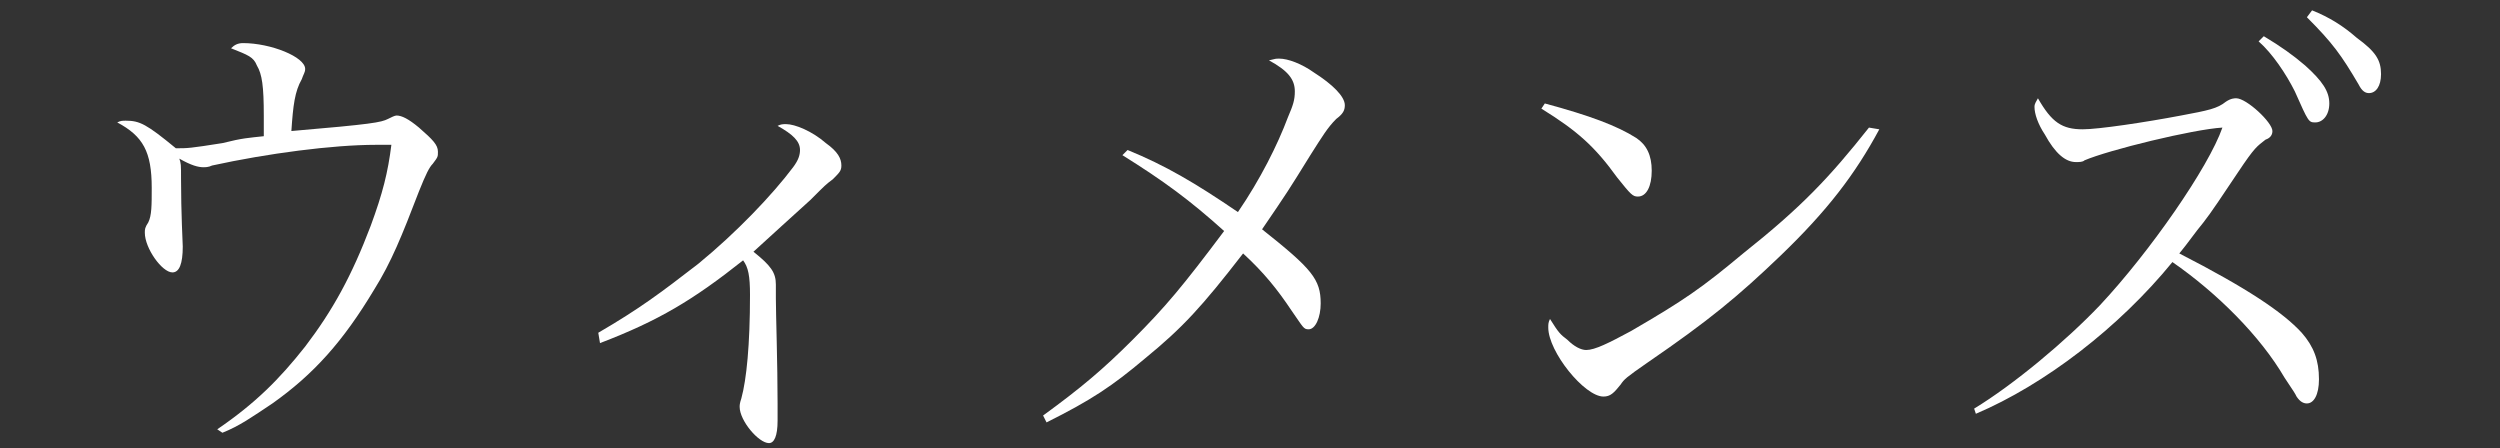
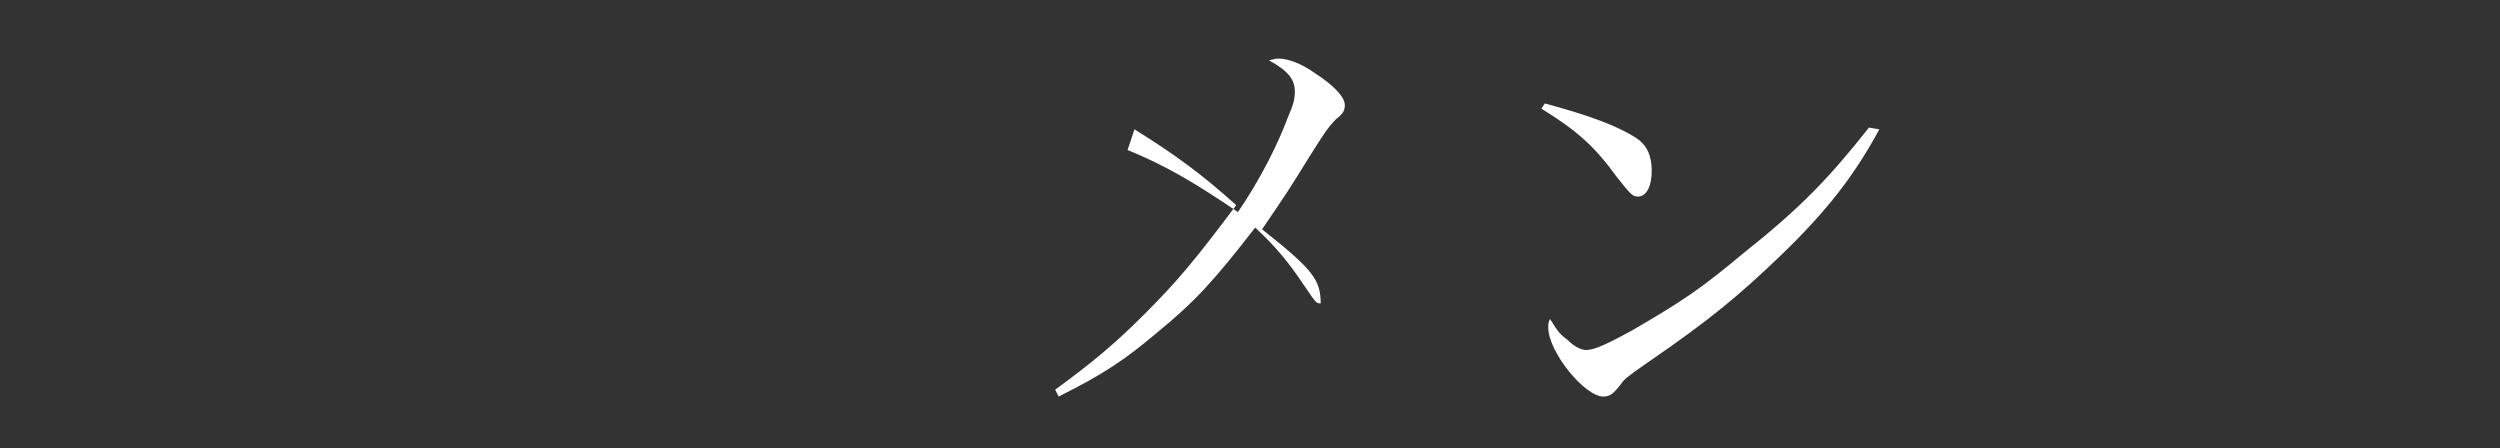
<svg xmlns="http://www.w3.org/2000/svg" version="1.1" id="レイヤー_1" x="0px" y="0px" width="145px" height="26px" viewBox="0 0 145 26" style="enable-background:new 0 0 145 26;" xml:space="preserve">
  <rect x="0" y="0" width="145" height="26" fill="#333333" stroke="none" />
  <style type="text/css">
	.st0{fill:#FFFFFF;}
</style>
  <g>
    <g>
-       <path class="st0" d="M12.6,24.9c2.2-1.5,3.6-2.9,5.1-4.8c1.6-2.1,2.7-4.1,3.8-7c0.7-1.9,1-3.1,1.2-4.7c-0.4,0-0.5,0-0.9,0    c-2.5,0-6.3,0.5-9.5,1.2c-0.2,0.1-0.4,0.1-0.5,0.1c-0.3,0-0.7-0.1-1.4-0.5c0.1,0.3,0.1,0.3,0.1,1.2c0,1.9,0.1,3.8,0.1,3.9    c0,1-0.2,1.5-0.6,1.5c-0.6,0-1.6-1.4-1.6-2.3c0-0.2,0-0.3,0.2-0.6c0.2-0.4,0.2-1,0.2-2c0-2.1-0.5-3-2-3.8c0.2-0.1,0.3-0.1,0.5-0.1    c0.8,0,1.2,0.2,2.9,1.6c0.7,0,0.8,0,2.7-0.3C14.1,8,14.4,8,15.3,7.9c0-0.4,0-0.6,0-1.2c0-1.7-0.1-2.4-0.4-2.9    c-0.2-0.5-0.5-0.6-1.5-1c0.2-0.2,0.4-0.3,0.7-0.3c1.6,0,3.6,0.8,3.6,1.5c0,0.2-0.1,0.3-0.2,0.6c-0.4,0.7-0.5,1.5-0.6,3    c4.7-0.4,5.2-0.5,5.6-0.7c0.2-0.1,0.4-0.2,0.5-0.2c0.3,0,0.7,0.2,1.3,0.7c0.8,0.7,1.1,1,1.1,1.4c0,0.3,0,0.3-0.3,0.7    c-0.2,0.2-0.4,0.6-0.8,1.6c-1,2.6-1.6,4.1-2.6,5.7c-1.8,3-3.5,4.9-5.9,6.6c-1.2,0.8-1.9,1.3-2.9,1.7L12.6,24.9z" />
-       <path class="st0" d="M34.7,19.3c2.4-1.4,3.6-2.3,5.8-4c2.2-1.8,4.3-4,5.5-5.6c0.3-0.4,0.4-0.7,0.4-1c0-0.5-0.4-0.9-1.3-1.4    c0.2-0.1,0.3-0.1,0.5-0.1c0.5,0,1.5,0.4,2.3,1.1c0.7,0.5,0.9,0.9,0.9,1.3c0,0.3-0.1,0.4-0.5,0.8c-0.4,0.3-0.4,0.3-1.3,1.2    c-1,0.9-2.2,2-3.3,3c1,0.8,1.3,1.2,1.3,1.9c0,0.1,0,0.3,0,0.6c0,0,0,0.1,0,0.2c0,0.9,0.1,3.8,0.1,6.1c0,0.2,0,0.8,0,1    c0,0.9-0.2,1.3-0.5,1.3c-0.6,0-1.7-1.3-1.7-2.1c0-0.1,0-0.2,0.1-0.5c0.3-1.1,0.5-3.1,0.5-6c0-1.1-0.1-1.6-0.4-2    c-2.9,2.3-4.9,3.5-8.3,4.8L34.7,19.3z" />
-       <path class="st0" d="M65.4,8.7c2.2,0.9,3.9,1.9,6.4,3.6c1.3-1.9,2.3-3.9,2.9-5.5c0.3-0.7,0.4-1,0.4-1.5c0-0.7-0.4-1.2-1.5-1.8    C74,3.4,74,3.4,74.2,3.4c0.5,0,1.3,0.3,2,0.8c1.1,0.7,1.8,1.4,1.8,1.9c0,0.3-0.1,0.5-0.5,0.8c-0.5,0.5-0.8,1-1.5,2.1    c-1.3,2.1-1.3,2.1-2.8,4.3c2.9,2.3,3.4,2.9,3.4,4.3c0,0.8-0.3,1.5-0.7,1.5c-0.3,0-0.3-0.1-1-1.1c-0.8-1.2-1.6-2.2-2.8-3.3    c-2.4,3.1-3.5,4.3-5.7,6.1c-1.9,1.6-3.1,2.4-5.7,3.7l-0.2-0.4c2.2-1.6,3.5-2.7,5.2-4.4c1.9-1.9,2.9-3.1,5.3-6.3    c-2-1.8-3.5-2.9-5.9-4.4L65.4,8.7z" />
+       <path class="st0" d="M65.4,8.7c2.2,0.9,3.9,1.9,6.4,3.6c1.3-1.9,2.3-3.9,2.9-5.5c0.3-0.7,0.4-1,0.4-1.5c0-0.7-0.4-1.2-1.5-1.8    C74,3.4,74,3.4,74.2,3.4c0.5,0,1.3,0.3,2,0.8c1.1,0.7,1.8,1.4,1.8,1.9c0,0.3-0.1,0.5-0.5,0.8c-0.5,0.5-0.8,1-1.5,2.1    c-1.3,2.1-1.3,2.1-2.8,4.3c2.9,2.3,3.4,2.9,3.4,4.3c-0.3,0-0.3-0.1-1-1.1c-0.8-1.2-1.6-2.2-2.8-3.3    c-2.4,3.1-3.5,4.3-5.7,6.1c-1.9,1.6-3.1,2.4-5.7,3.7l-0.2-0.4c2.2-1.6,3.5-2.7,5.2-4.4c1.9-1.9,2.9-3.1,5.3-6.3    c-2-1.8-3.5-2.9-5.9-4.4L65.4,8.7z" />
      <path class="st0" d="M89.6,6c2.6,0.7,4.2,1.3,5.3,2c0.6,0.4,0.9,1,0.9,1.9c0,0.9-0.3,1.5-0.8,1.5c-0.3,0-0.4-0.1-1.2-1.1    c-1.3-1.8-2.3-2.7-4.4-4L89.6,6z M109,7.5c-1.4,2.6-3,4.7-5.7,7.3c-2.5,2.4-4.2,3.8-7.7,6.2c-1.3,0.9-1.4,1-1.6,1.3    c-0.4,0.5-0.6,0.7-1,0.7c-1.1,0-3.2-2.6-3.2-4c0-0.2,0-0.3,0.1-0.5c0.5,0.8,0.6,0.9,1,1.2c0.4,0.4,0.8,0.6,1.1,0.6    c0.5,0,1.3-0.4,2.6-1.1c3.1-1.8,4.1-2.5,6.5-4.5c3.4-2.7,5-4.4,7.3-7.3L109,7.5z" />
-       <path class="st0" d="M114.5,23.7c2.3-1.4,5.3-3.9,7.3-6c2.9-3.1,6.3-8,7.1-10.3c-1.7,0.1-6.6,1.3-8,1.9c-0.1,0.1-0.3,0.1-0.5,0.1    c-0.6,0-1.2-0.5-1.8-1.6c-0.4-0.6-0.6-1.2-0.6-1.6c0-0.2,0.1-0.3,0.2-0.5c0.8,1.4,1.4,1.8,2.6,1.8c0.9,0,3.6-0.4,5.7-0.8    c1.6-0.3,2.1-0.4,2.6-0.8c0.3-0.2,0.5-0.2,0.6-0.2c0.6,0,2.1,1.4,2.1,1.9c0,0.2-0.1,0.4-0.4,0.5c-0.5,0.4-0.6,0.4-1.6,1.9    c-0.8,1.2-1.6,2.4-2,2.9c-0.5,0.6-0.9,1.2-1.4,1.8c3.9,2,6,3.4,7.1,4.6c0.7,0.8,1,1.6,1,2.7c0,0.9-0.3,1.4-0.7,1.4    c-0.2,0-0.4-0.1-0.6-0.4c-0.1-0.2-0.1-0.2-0.7-1.1c-1.4-2.4-3.9-4.9-6.5-6.7c-3.1,3.8-7.4,7.1-11.4,8.8L114.5,23.7z M131.3,2.1    c1,0.6,1.7,1.1,2.4,1.7c1,0.9,1.4,1.5,1.4,2.2s-0.4,1.1-0.8,1.1c-0.4,0-0.4,0-1.2-1.8c-0.5-1-1.3-2.2-2.1-2.9L131.3,2.1z     M134.1,0.6c1,0.4,1.8,0.9,2.6,1.6c1.1,0.8,1.4,1.3,1.4,2.1c0,0.7-0.3,1.1-0.7,1.1c-0.2,0-0.4-0.1-0.6-0.5c-1-1.7-1.5-2.4-3-3.9    L134.1,0.6z" />
    </g>
  </g>
</svg>